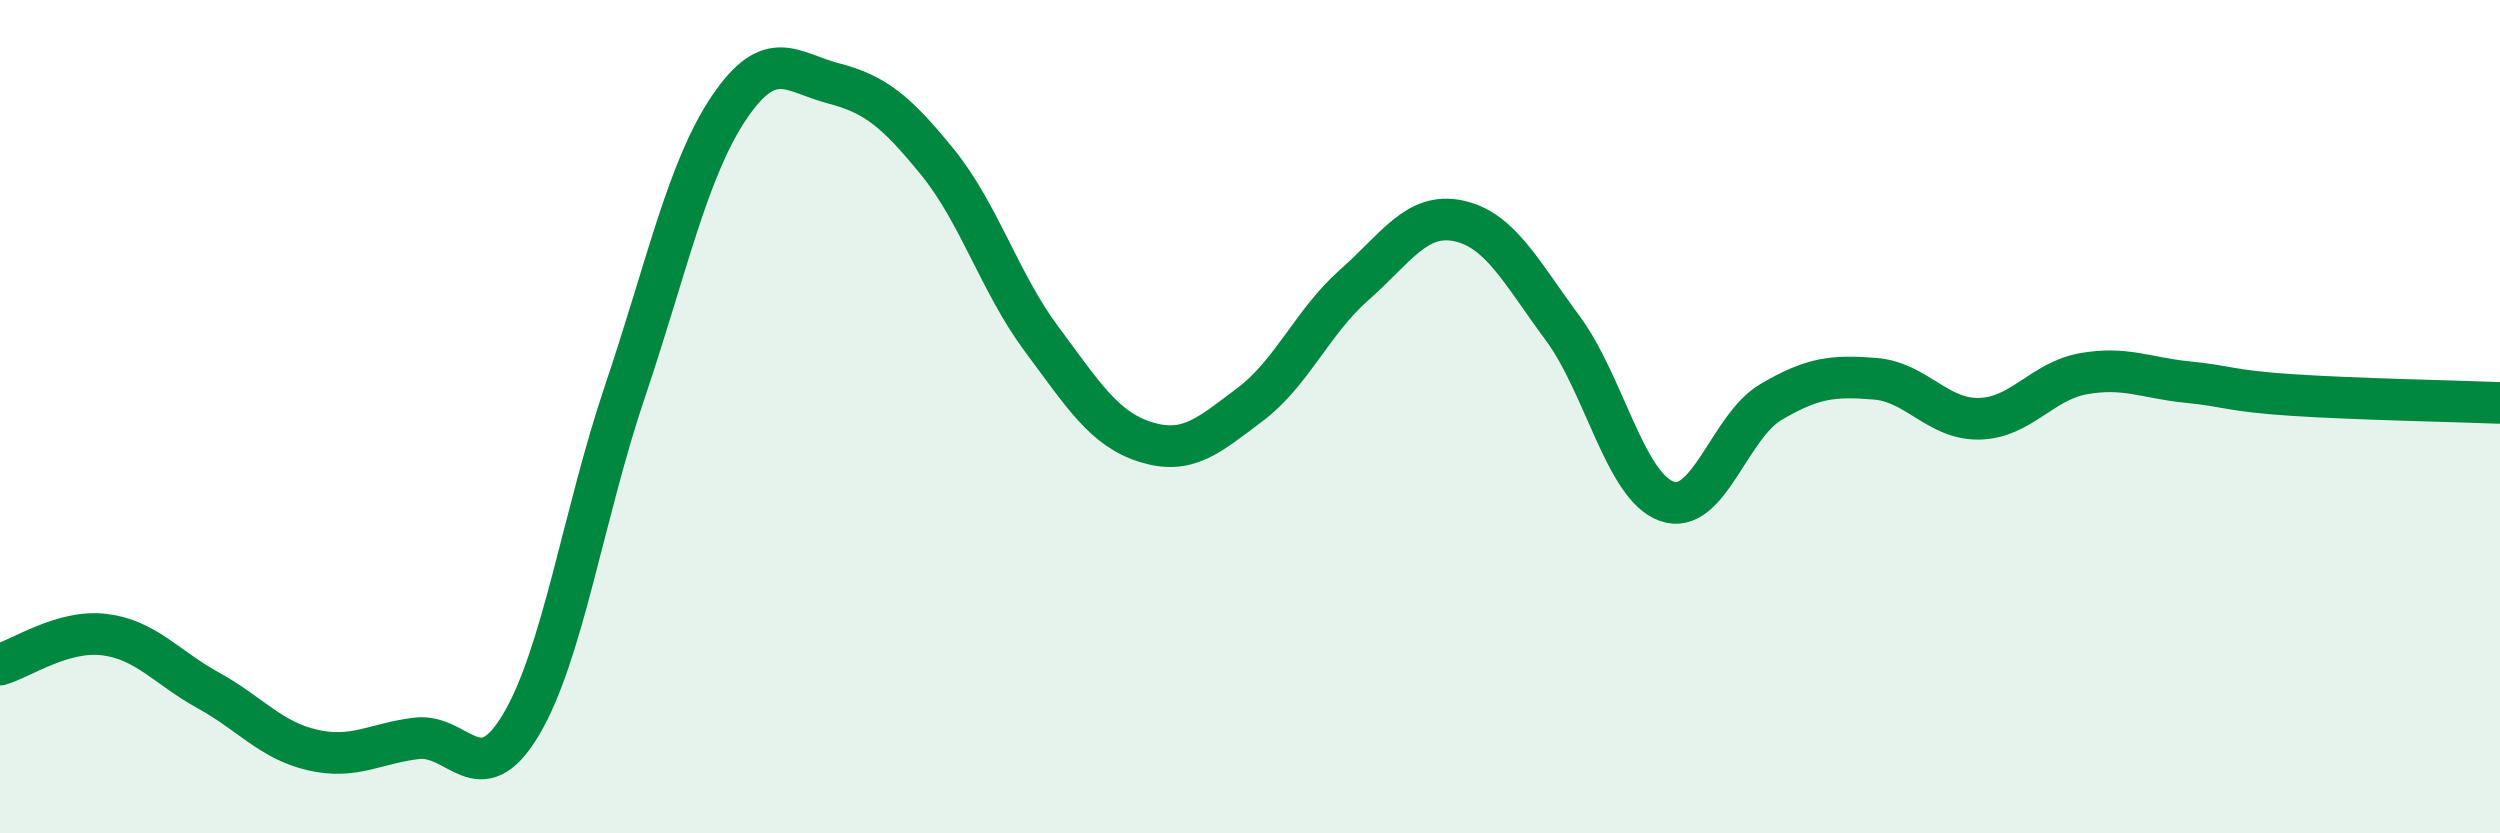
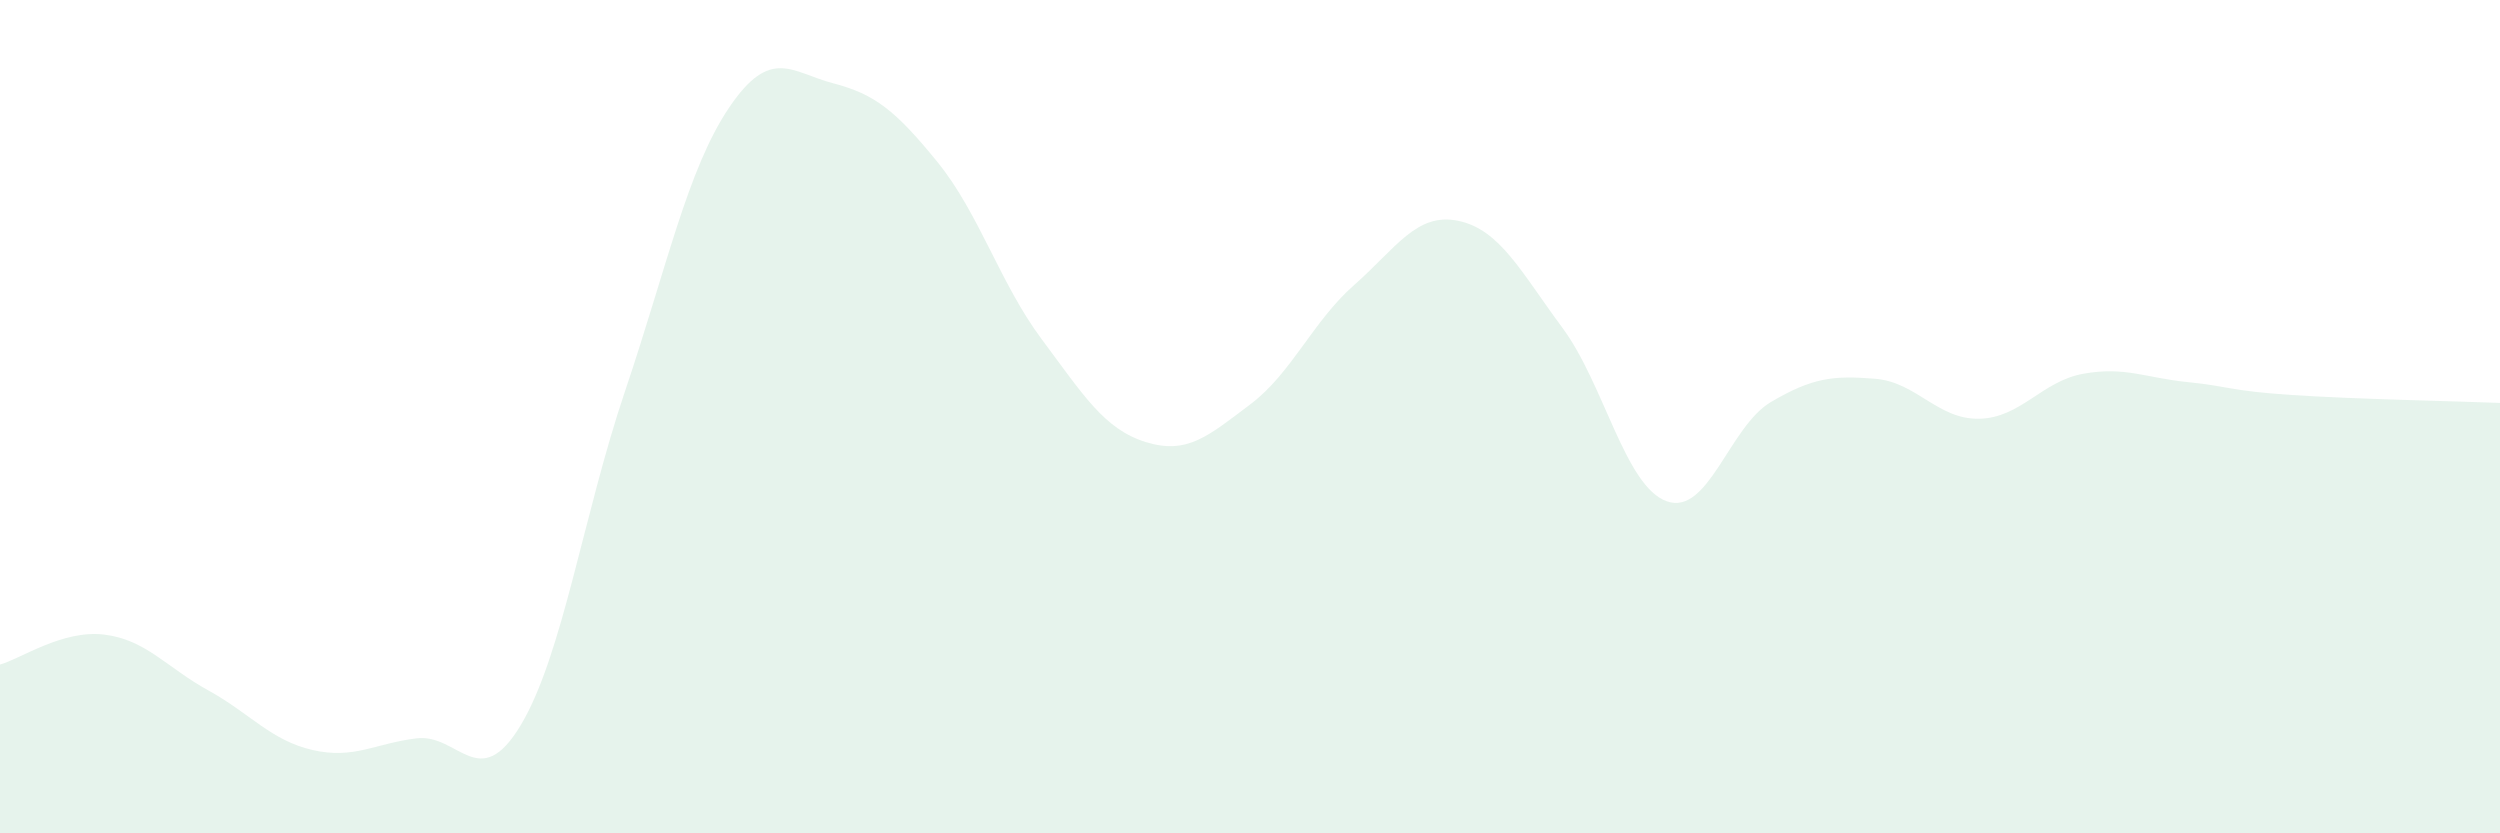
<svg xmlns="http://www.w3.org/2000/svg" width="60" height="20" viewBox="0 0 60 20">
  <path d="M 0,15.95 C 0.5,15.81 1.5,15.11 2.5,15.23 C 3.5,15.35 4,16.02 5,16.57 C 6,17.12 6.5,17.77 7.5,18 C 8.5,18.23 9,17.84 10,17.72 C 11,17.6 11.5,19.07 12.5,17.4 C 13.5,15.73 14,12.35 15,9.39 C 16,6.43 16.5,4.06 17.5,2.58 C 18.5,1.1 19,1.74 20,2 C 21,2.26 21.5,2.66 22.5,3.89 C 23.5,5.12 24,6.8 25,8.14 C 26,9.48 26.5,10.3 27.5,10.61 C 28.5,10.92 29,10.46 30,9.71 C 31,8.96 31.5,7.72 32.5,6.84 C 33.5,5.96 34,5.09 35,5.3 C 36,5.51 36.5,6.52 37.5,7.87 C 38.5,9.22 39,11.67 40,12.03 C 41,12.39 41.5,10.24 42.5,9.65 C 43.5,9.06 44,9.01 45,9.09 C 46,9.17 46.5,10.07 47.5,10.05 C 48.5,10.03 49,9.15 50,8.97 C 51,8.79 51.5,9.07 52.5,9.17 C 53.5,9.27 53.5,9.38 55,9.48 C 56.5,9.58 59,9.63 60,9.67L60 20L0 20Z" fill="#008740" opacity="0.1" stroke-linecap="round" stroke-linejoin="round" />
-   <path d="M 0,15.95 C 0.5,15.81 1.5,15.11 2.5,15.23 C 3.5,15.35 4,16.02 5,16.57 C 6,17.12 6.5,17.77 7.5,18 C 8.5,18.23 9,17.84 10,17.72 C 11,17.6 11.5,19.07 12.5,17.4 C 13.5,15.73 14,12.35 15,9.39 C 16,6.43 16.5,4.06 17.5,2.58 C 18.5,1.1 19,1.74 20,2 C 21,2.26 21.5,2.66 22.5,3.89 C 23.5,5.12 24,6.8 25,8.14 C 26,9.48 26.5,10.3 27.5,10.61 C 28.5,10.92 29,10.46 30,9.71 C 31,8.96 31.5,7.72 32.5,6.84 C 33.5,5.96 34,5.09 35,5.3 C 36,5.51 36.5,6.52 37.5,7.87 C 38.5,9.22 39,11.67 40,12.03 C 41,12.39 41.5,10.24 42.5,9.65 C 43.5,9.06 44,9.01 45,9.09 C 46,9.17 46.5,10.07 47.5,10.05 C 48.5,10.03 49,9.15 50,8.97 C 51,8.79 51.5,9.07 52.5,9.17 C 53.5,9.27 53.5,9.38 55,9.48 C 56.5,9.58 59,9.63 60,9.67" stroke="#008740" stroke-width="1" fill="none" stroke-linecap="round" stroke-linejoin="round" />
</svg>